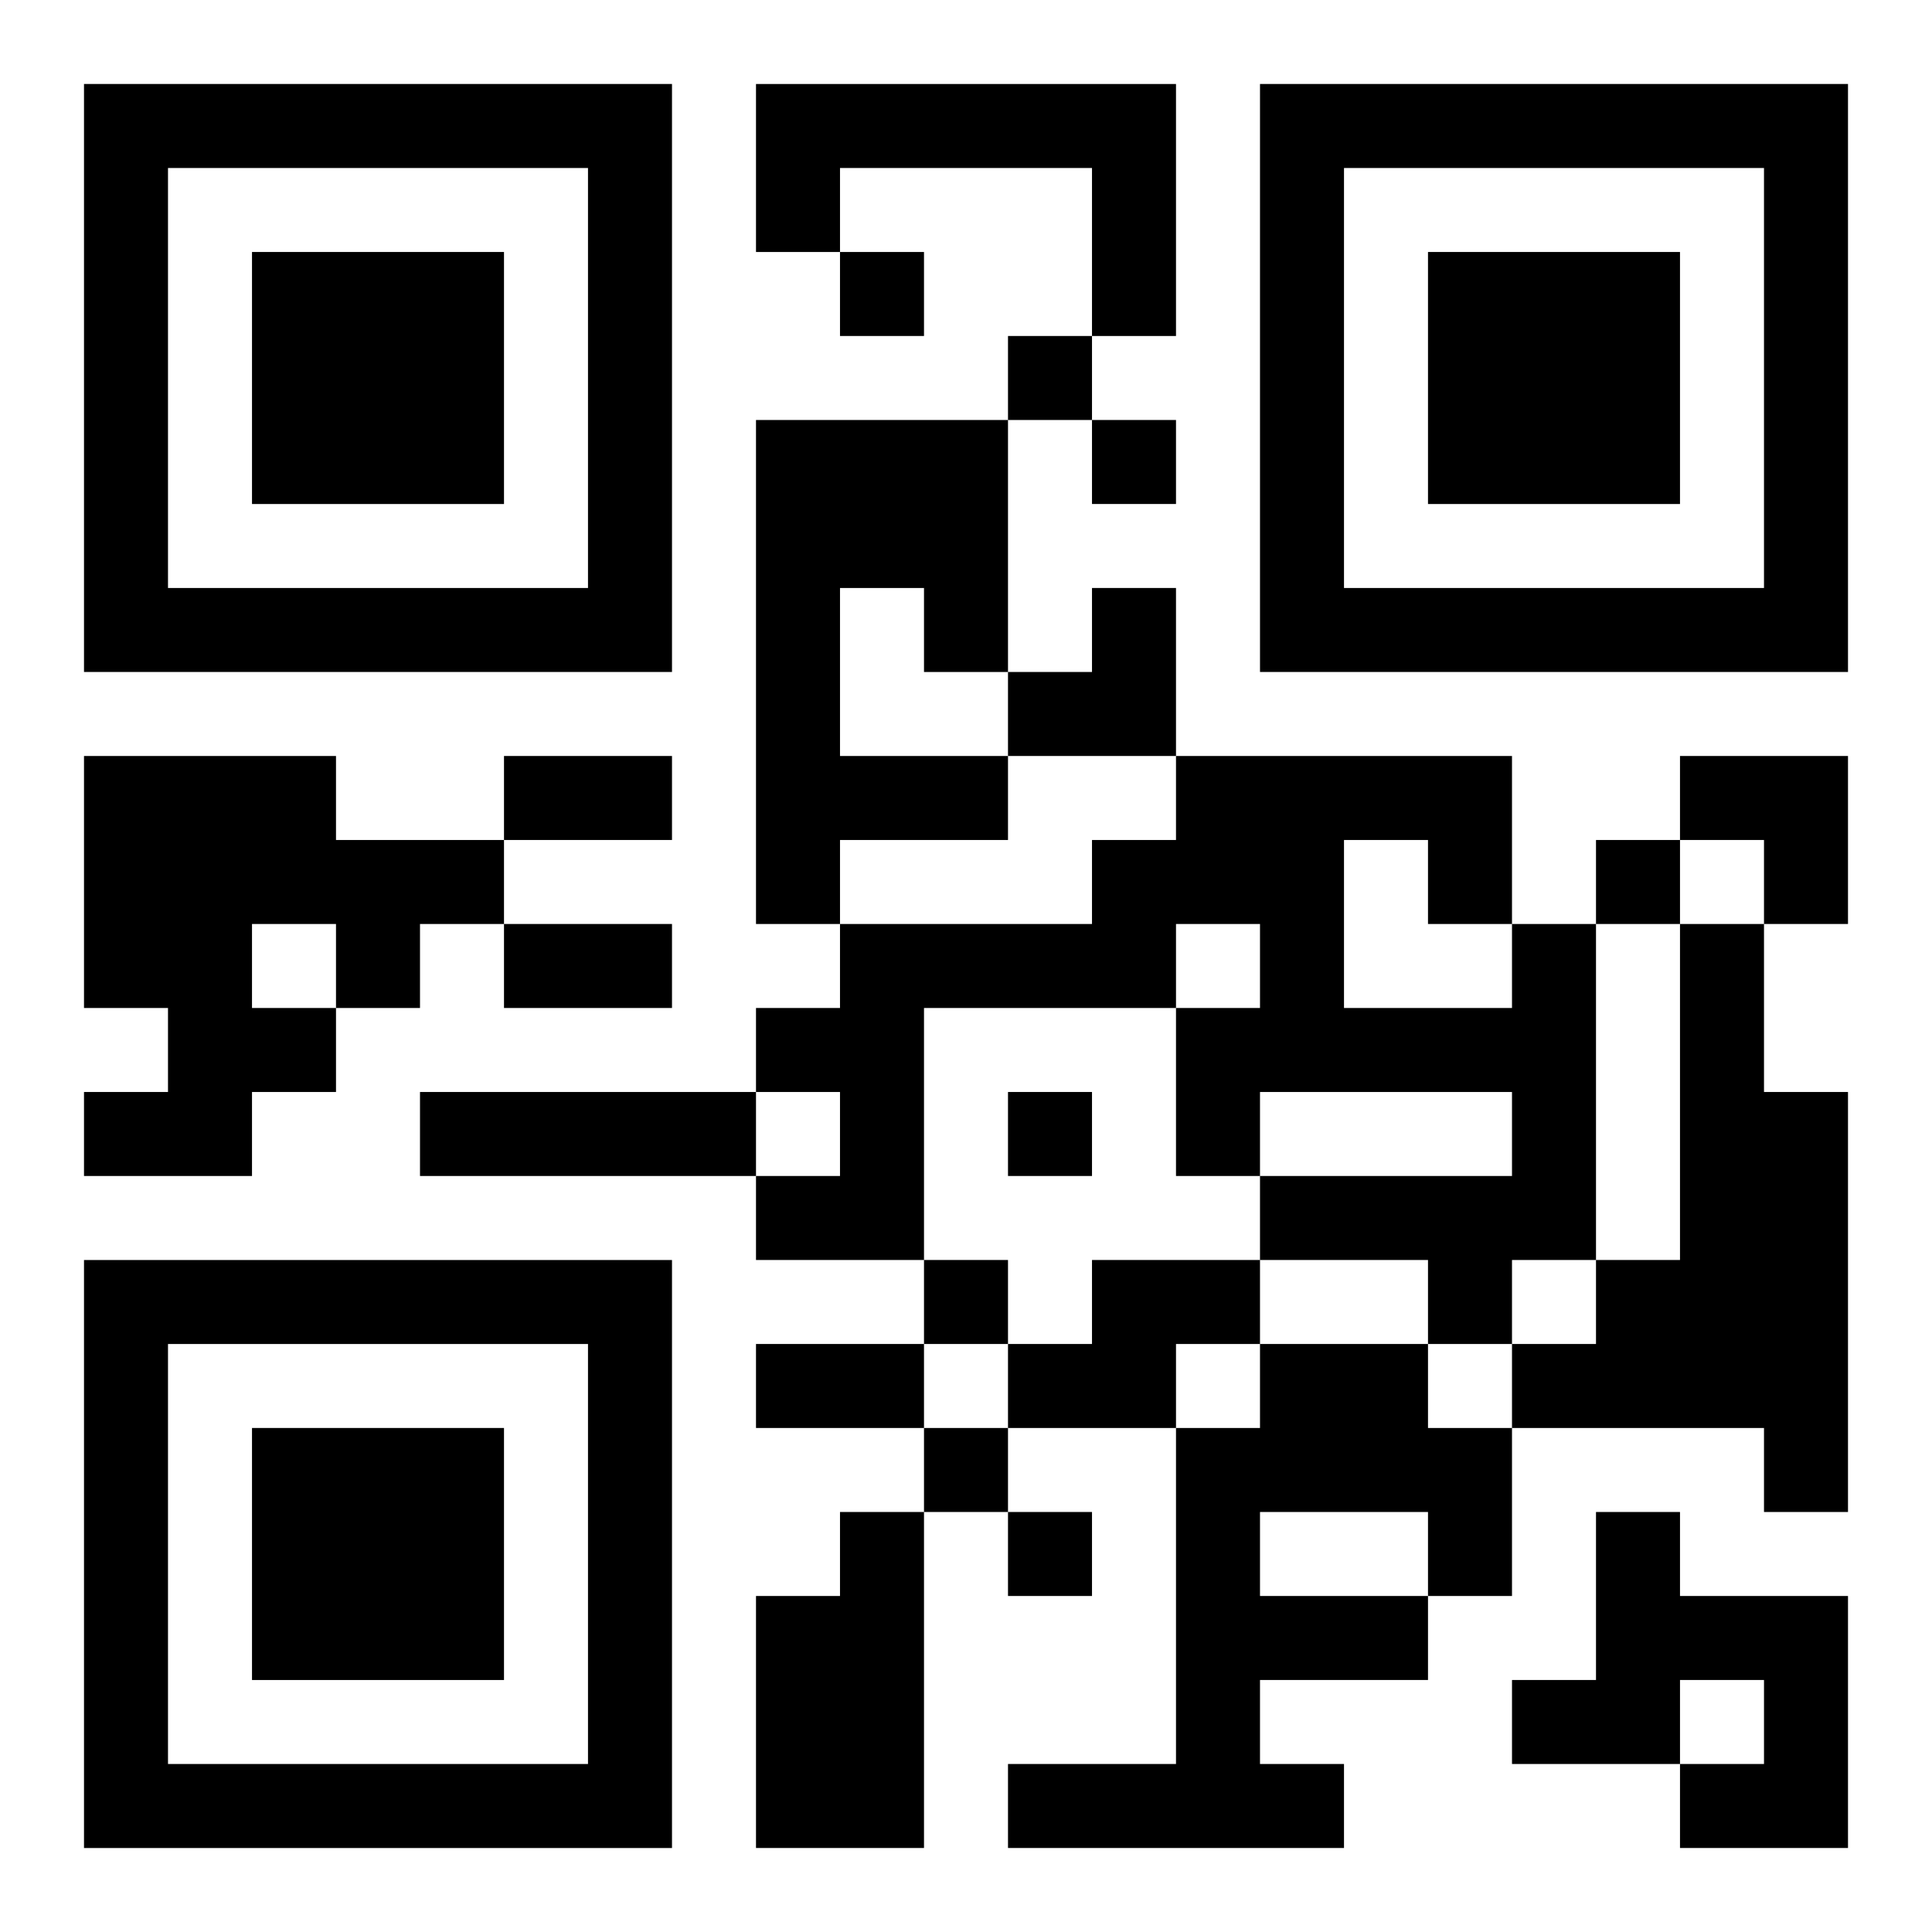
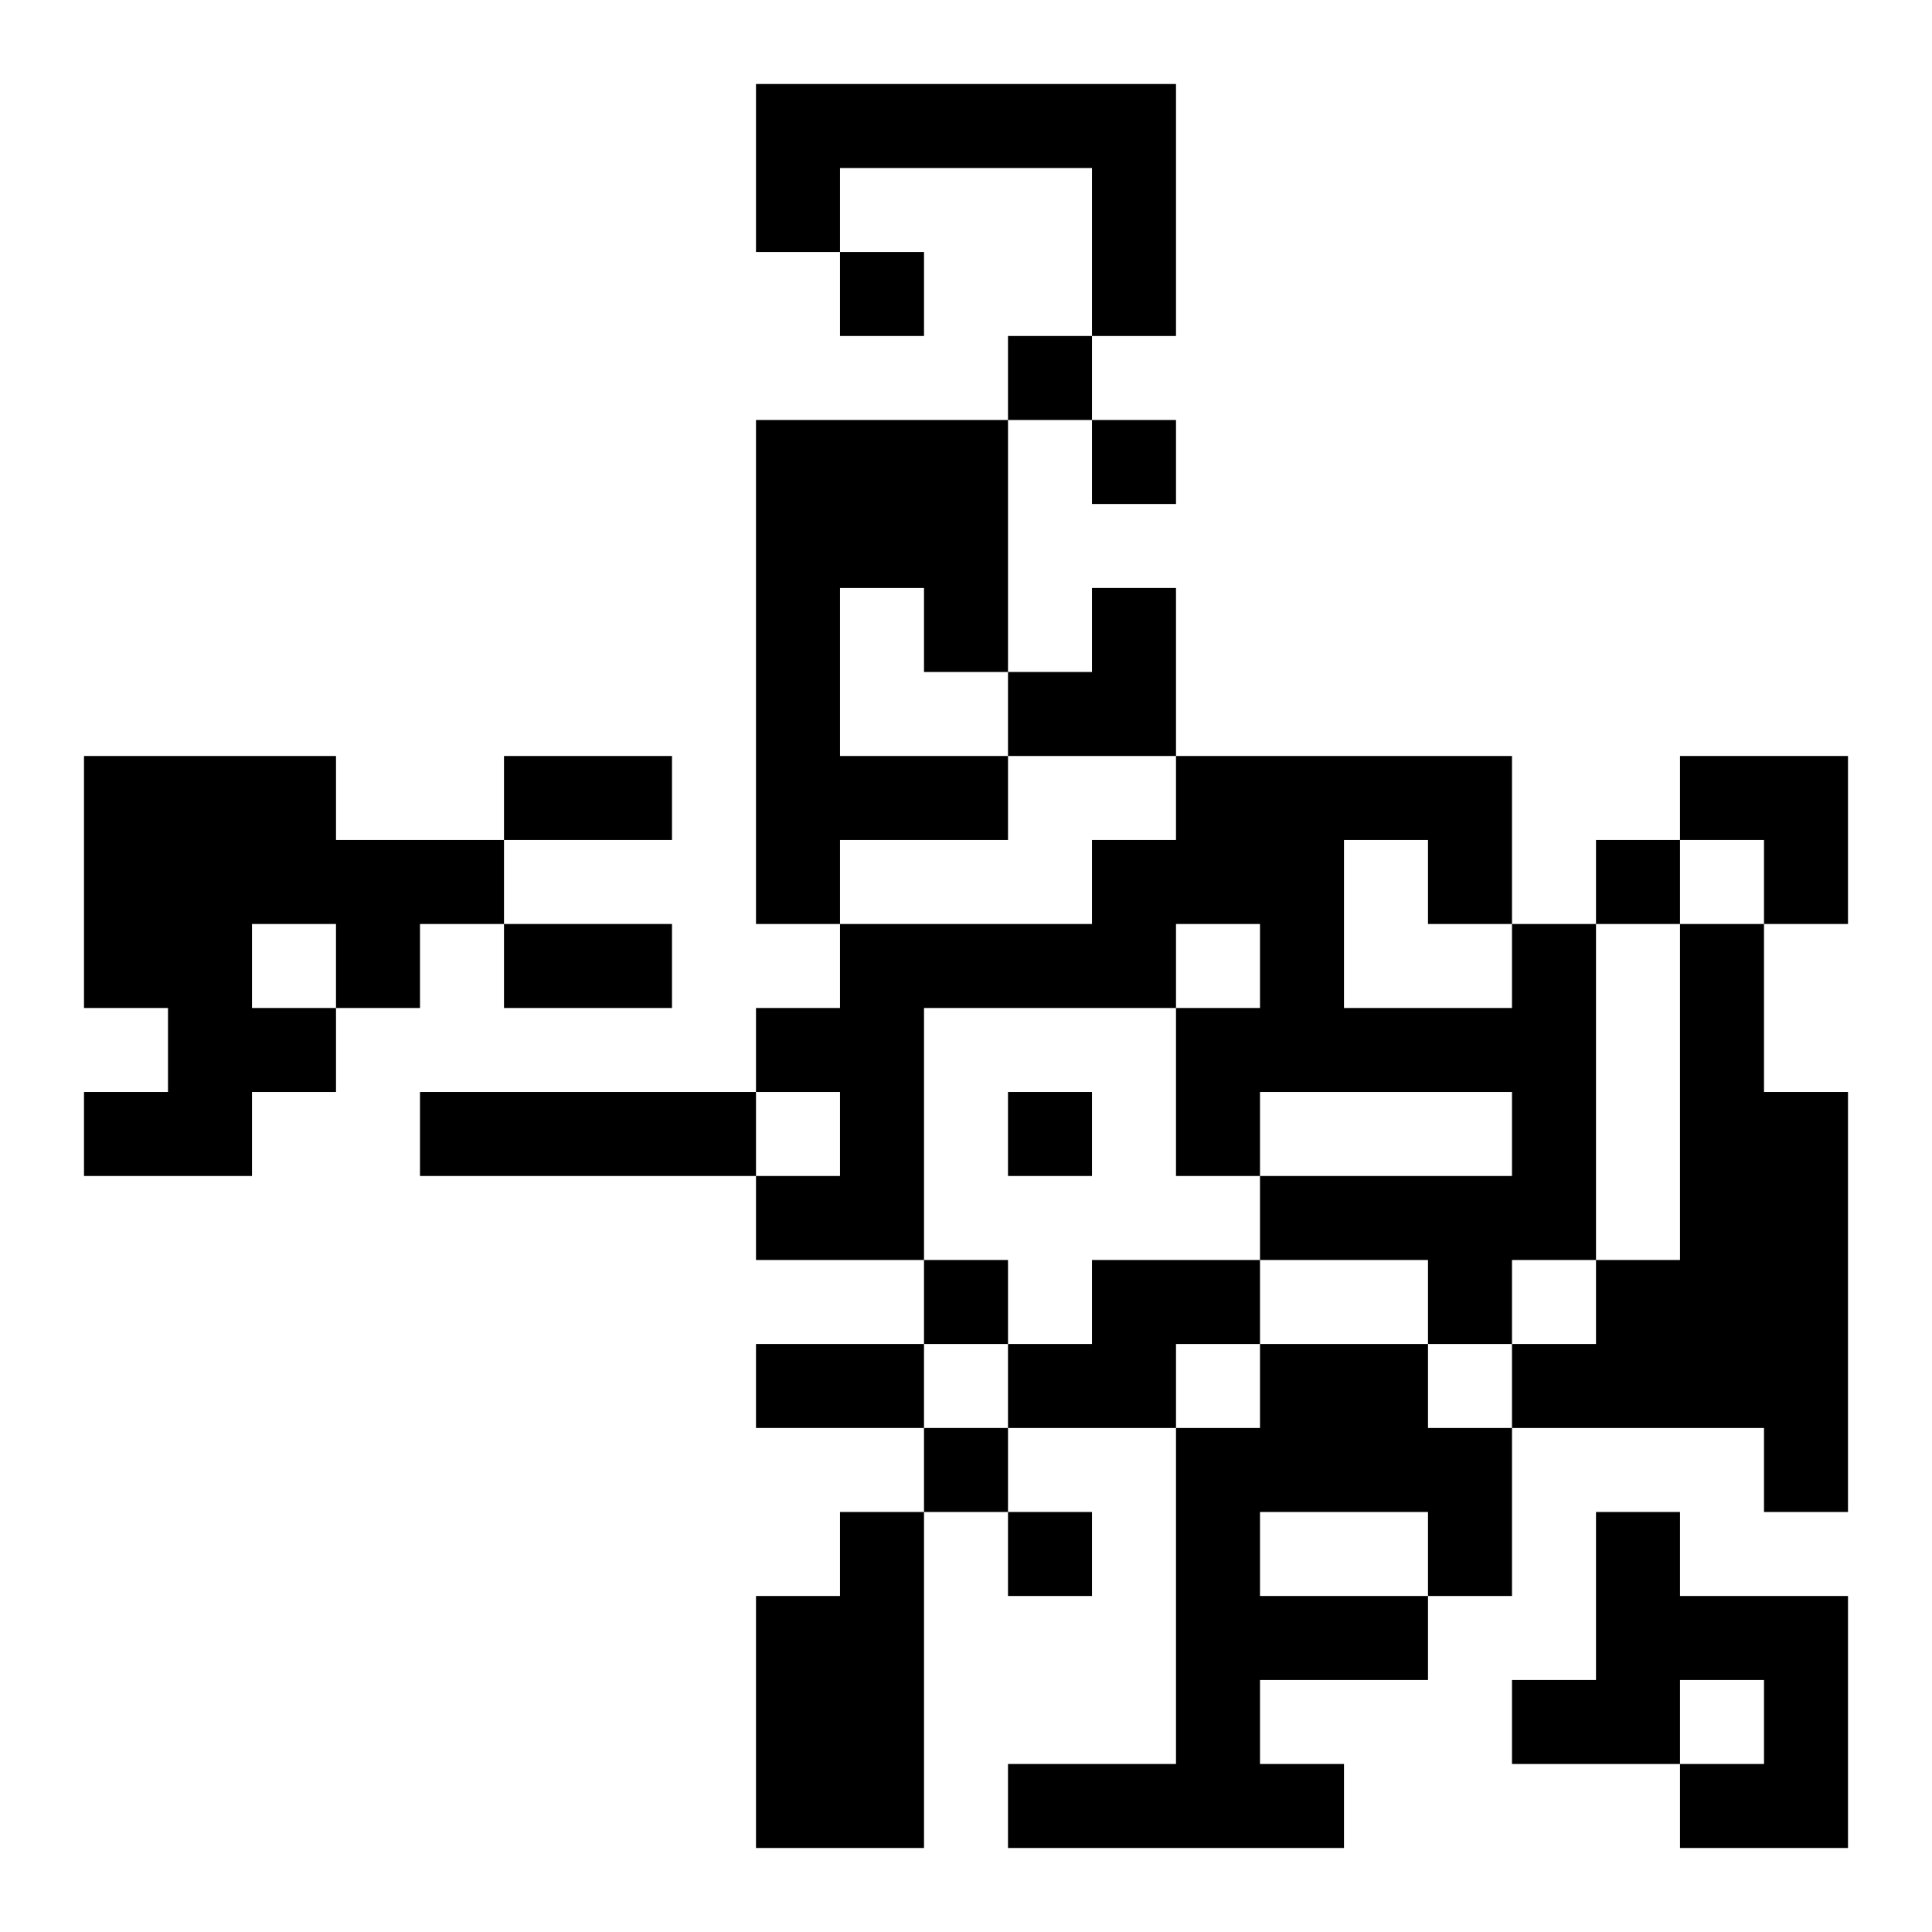
<svg xmlns="http://www.w3.org/2000/svg" xmlns:xlink="http://www.w3.org/1999/xlink" width="250" height="250" baseProfile="full" version="1.1" viewBox="-1 -1 23 23">
  <symbol id="a">
-     <path d="m0 7v7h7v-7h-7zm1 1h5v5h-5v-5zm1 1v3h3v-3h-3z" />
-   </symbol>
+     </symbol>
  <use y="-7" xlink:href="#a" />
  <use y="7" xlink:href="#a" />
  <use x="14" y="-7" xlink:href="#a" />
  <path d="m8 0h5v3h-1v-2h-3v1h-1v-2m0 4h3v3h-1v-1h-1v2h2v1h-2v1h-1v-6m-8 4h3v1h2v1h-1v1h-1v1h-1v1h-2v-1h1v-1h-1v-3m2 2v1h1v-1h-1m15 0h1v4h-1v1h-1v-1h-2v-1h3v-1h-3v1h-1v-2h1v-1h-1v1h-3v3h-2v-1h1v-1h-1v-1h1v-1h3v-1h1v-1h4v2m-2-1v2h2v-1h-1v-1h-1m4 1h1v2h1v5h-1v-1h-3v-1h1v-1h1v-4m-15 2h4v1h-4v-1m8 2h2v1h-1v1h-2v-1h1v-1m2 1h2v1h1v2h-1v1h-2v1h1v1h-4v-1h2v-4h1v-1m0 2v1h2v-1h-2m-5 0h1v4h-2v-3h1v-1m9 0h1v1h2v3h-2v-1h1v-1h-1v1h-2v-1h1v-2m-9-15v1h1v-1h-1m2 1v1h1v-1h-1m1 1v1h1v-1h-1m6 5v1h1v-1h-1m-7 3v1h1v-1h-1m-1 2v1h1v-1h-1m0 2v1h1v-1h-1m1 1v1h1v-1h-1m-6-9h2v1h-2v-1m0 2h2v1h-2v-1m3 5h2v1h-2v-1m3-9m1 0h1v2h-2v-1h1zm7 2h2v2h-1v-1h-1z" />
</svg>